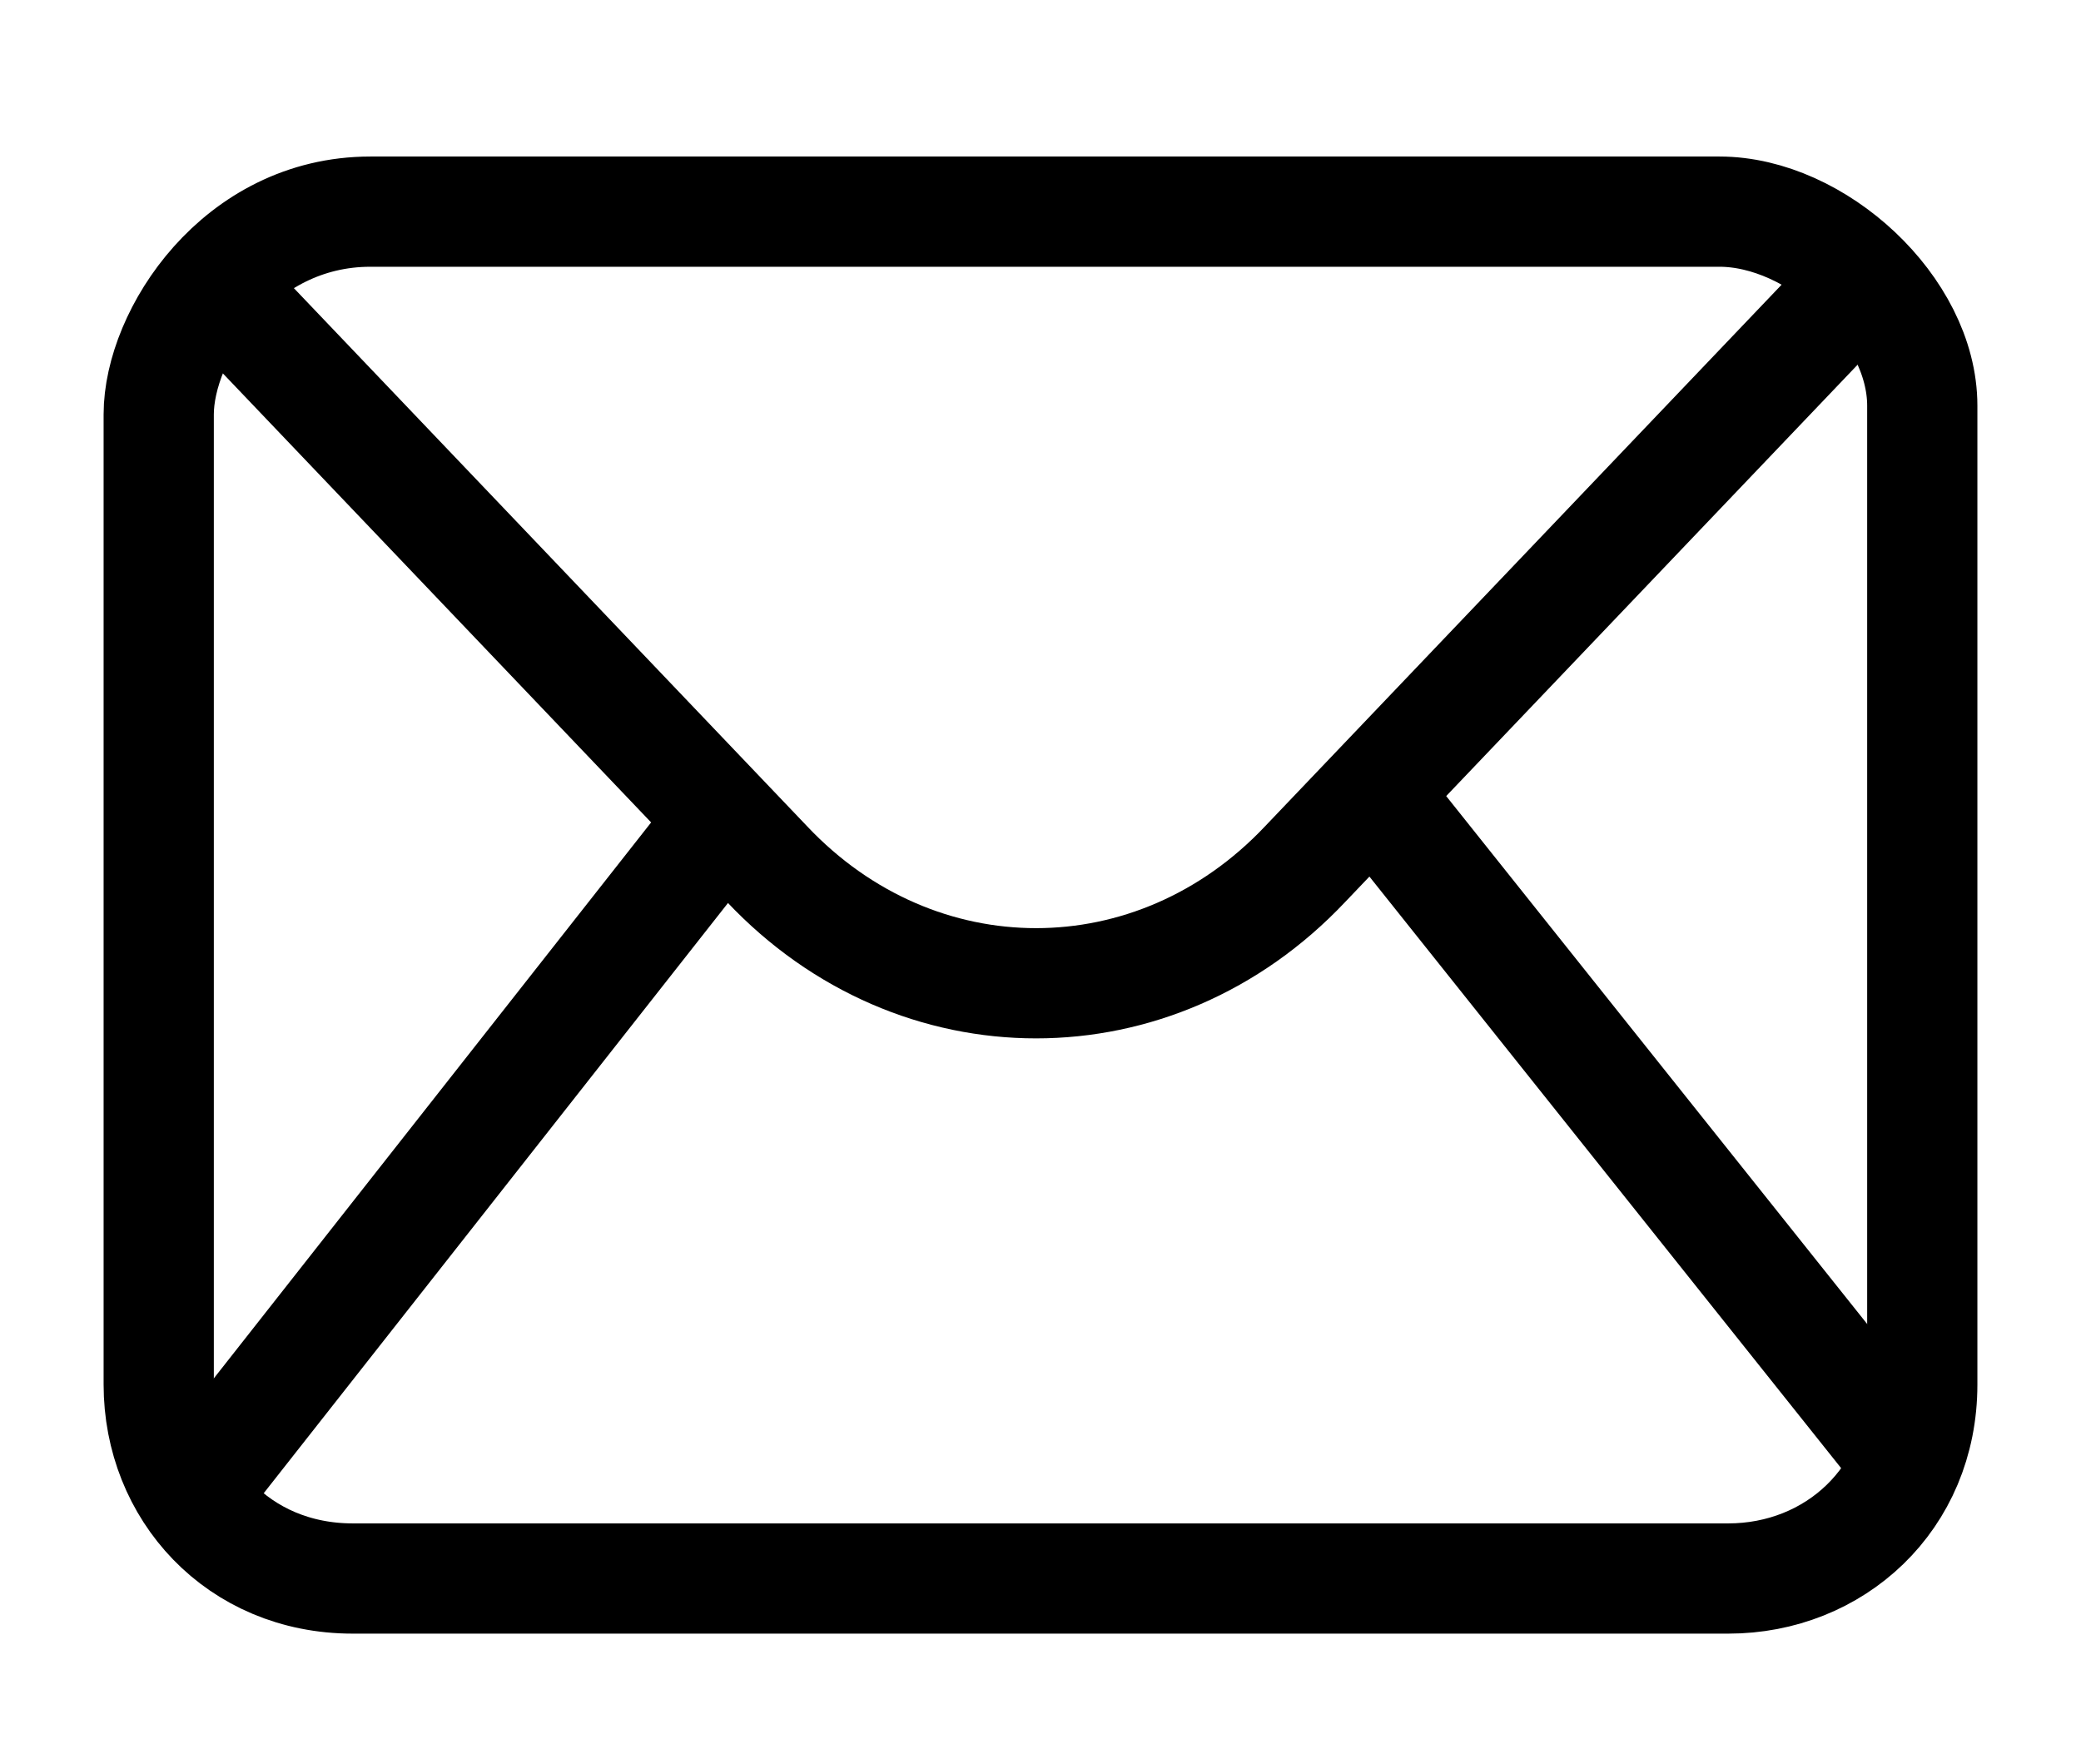
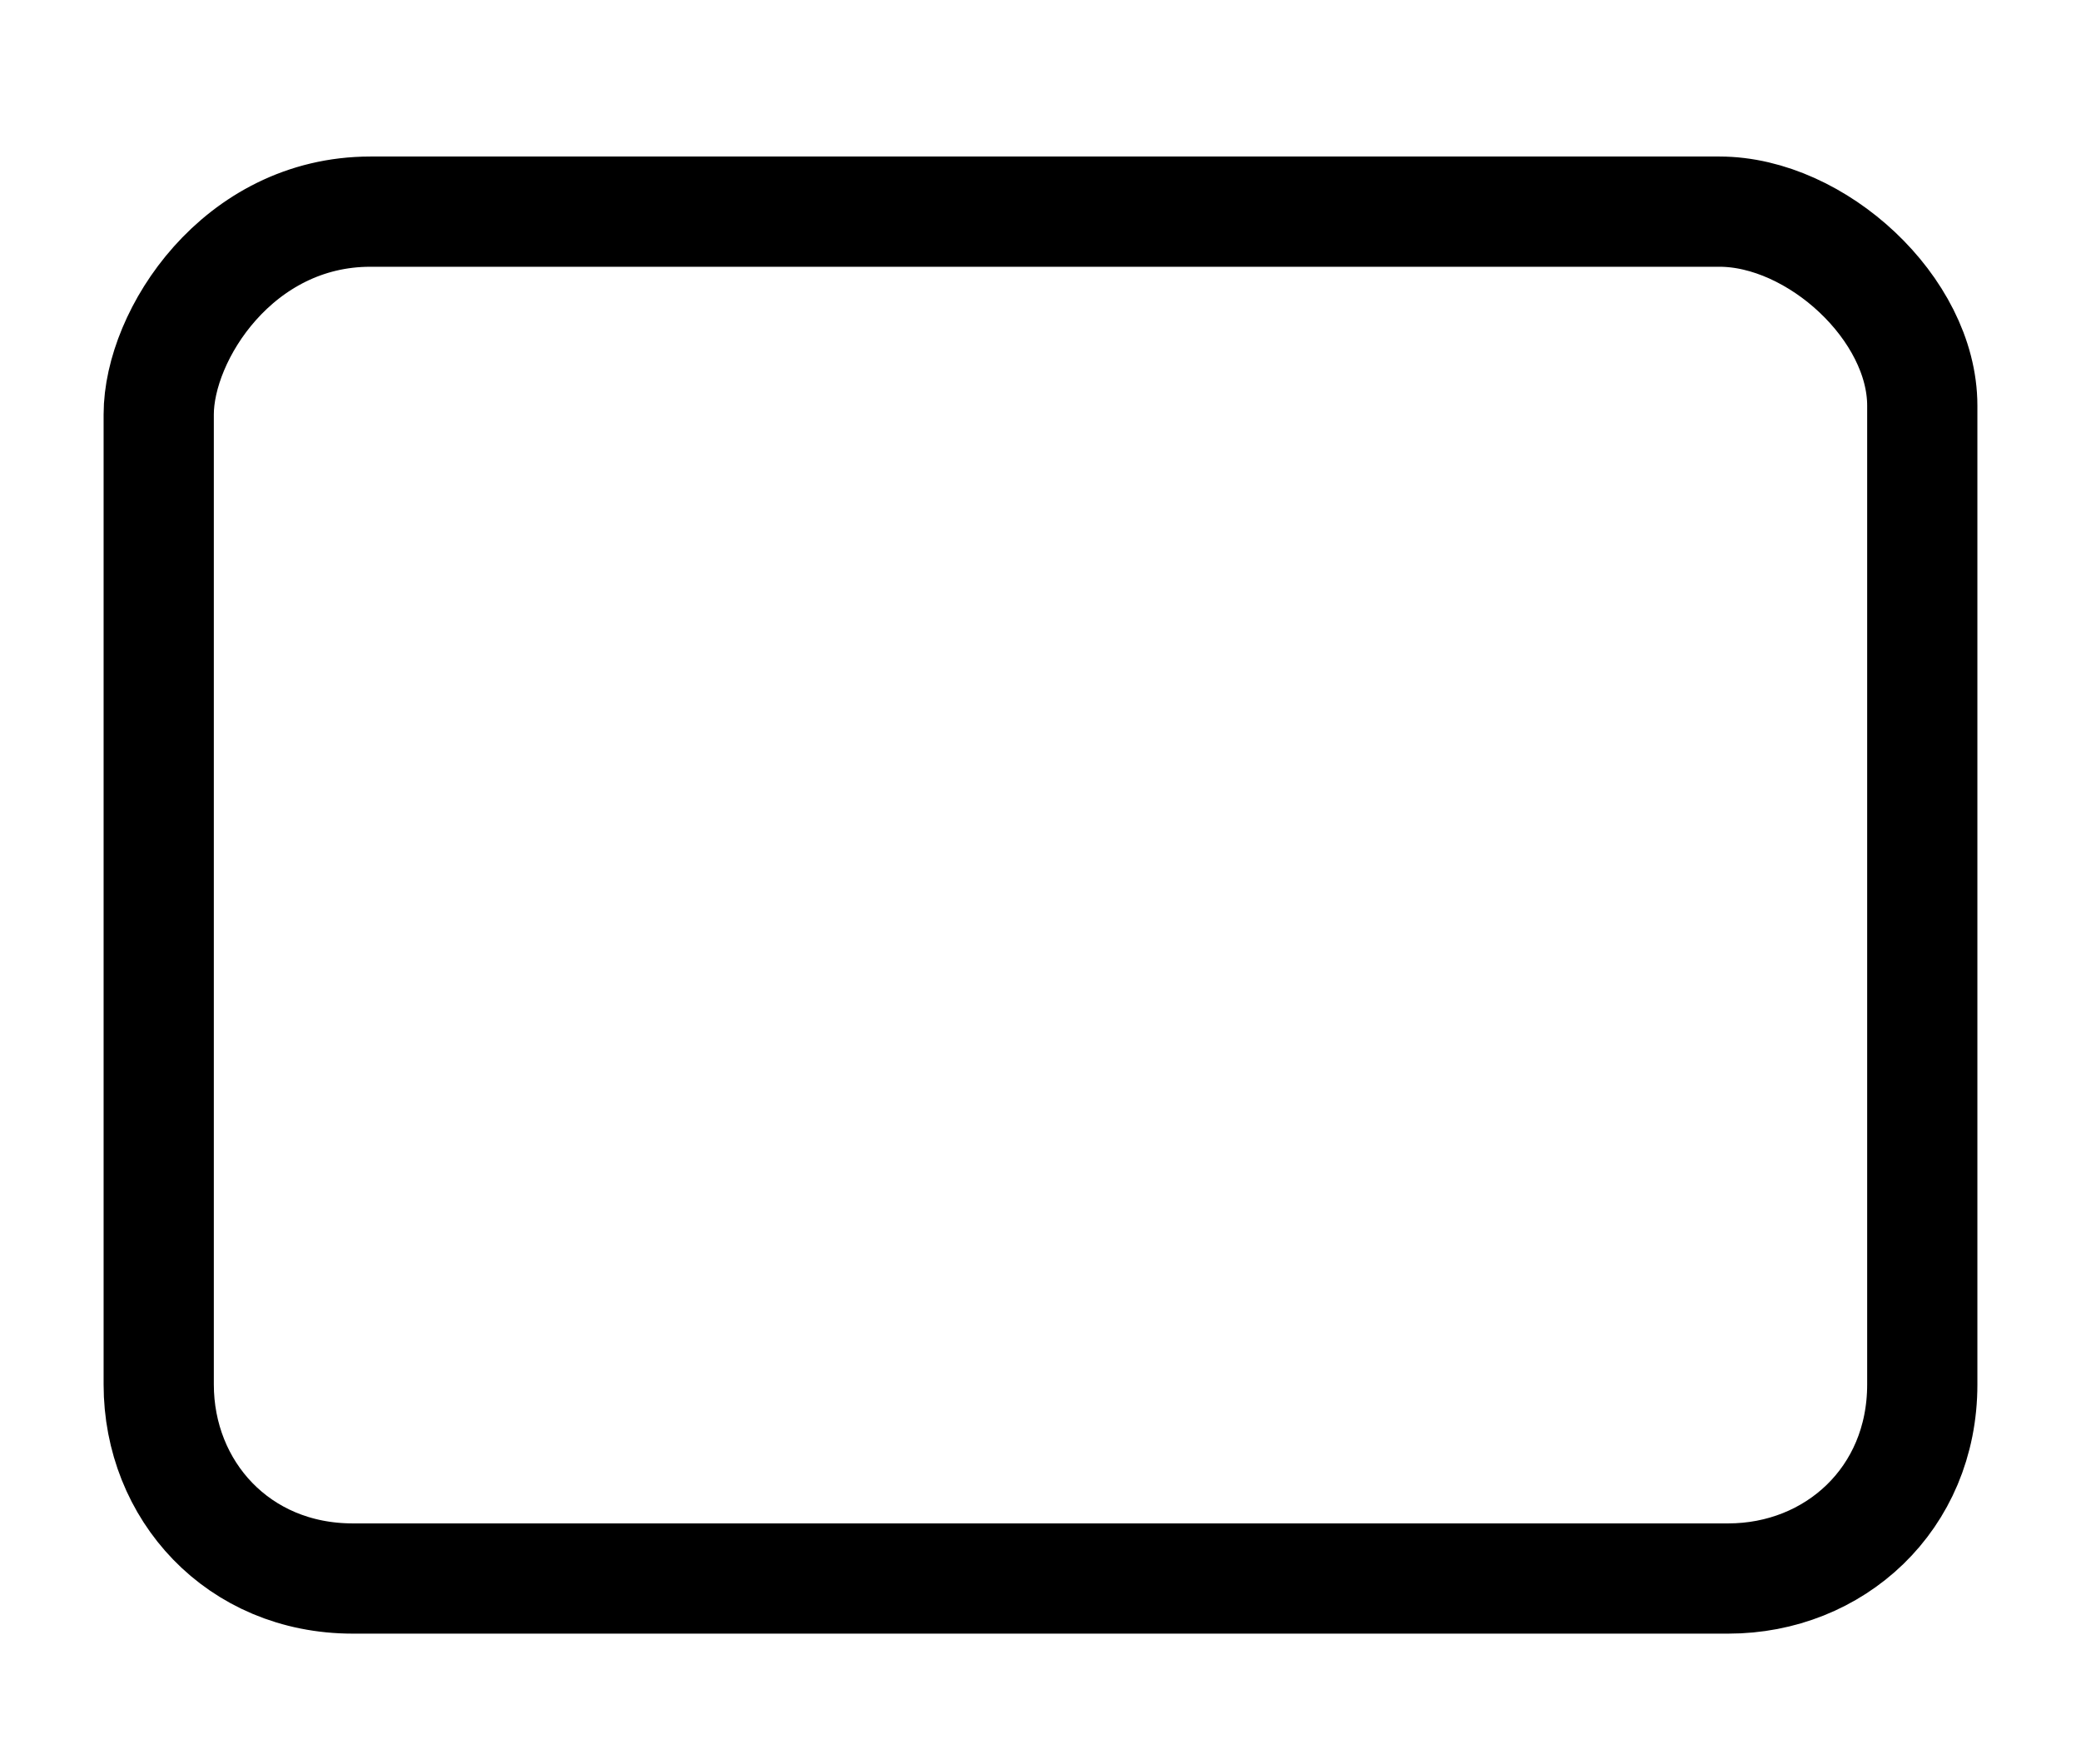
<svg xmlns="http://www.w3.org/2000/svg" version="1.1" x="0" y="0" viewBox="0 0 23.6 20" xml:space="preserve">
  <style>.st1{fill:none;stroke:currentColor;stroke-width:1.25}</style>
  <path d="M19.5 2.4H4.2c-1.5 0-2.4 1.4-2.4 2.3v11c0 1.2.9 2.2 2.2 2.2h15.6c1.2 0 2.2-.9 2.2-2.2V4.6c0-1.1-1.2-2.2-2.3-2.2z" fill="none" stroke="currentColor" stroke-width="1.25" stroke-linecap="round" stroke-linejoin="round" stroke-miterlimit="10" />
-   <path class="st1" d="M2.3 16.8l5.9-7.5M21.8 16.8l-6.3-7.9M2.5 3.3l6.2 6.5c1.7 1.8 4.4 1.8 6.1 0L21 3.3" />
</svg>